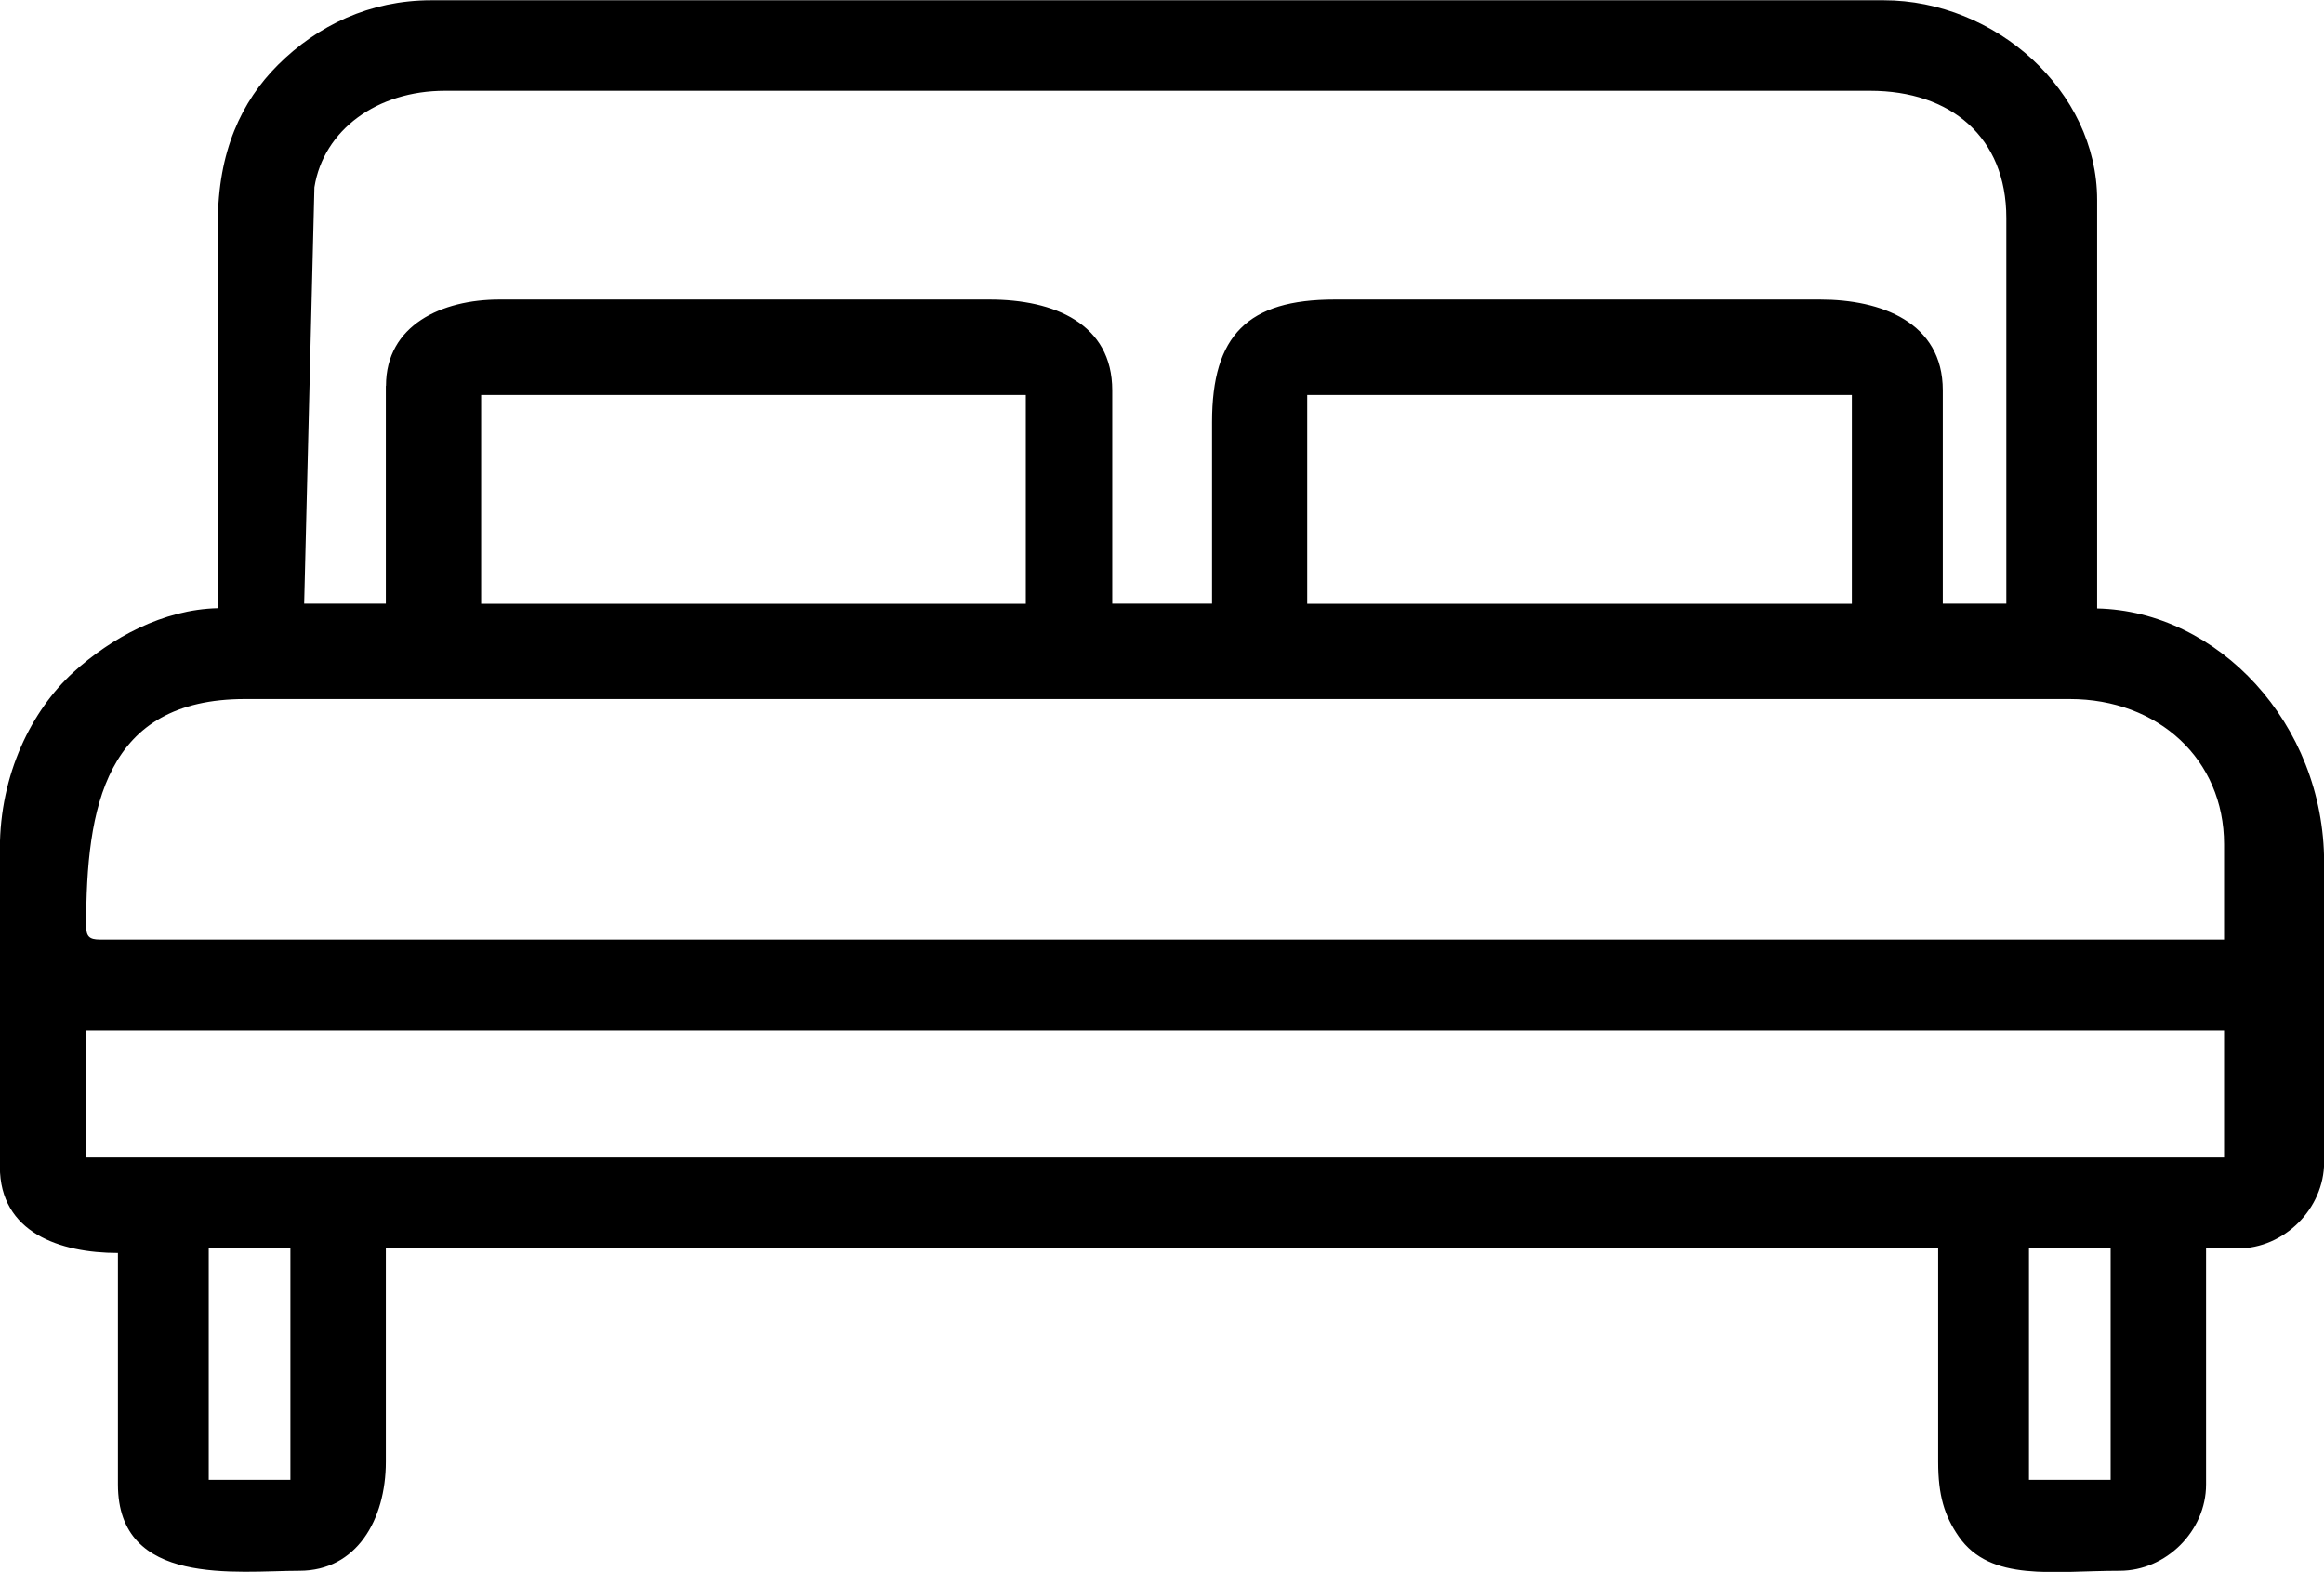
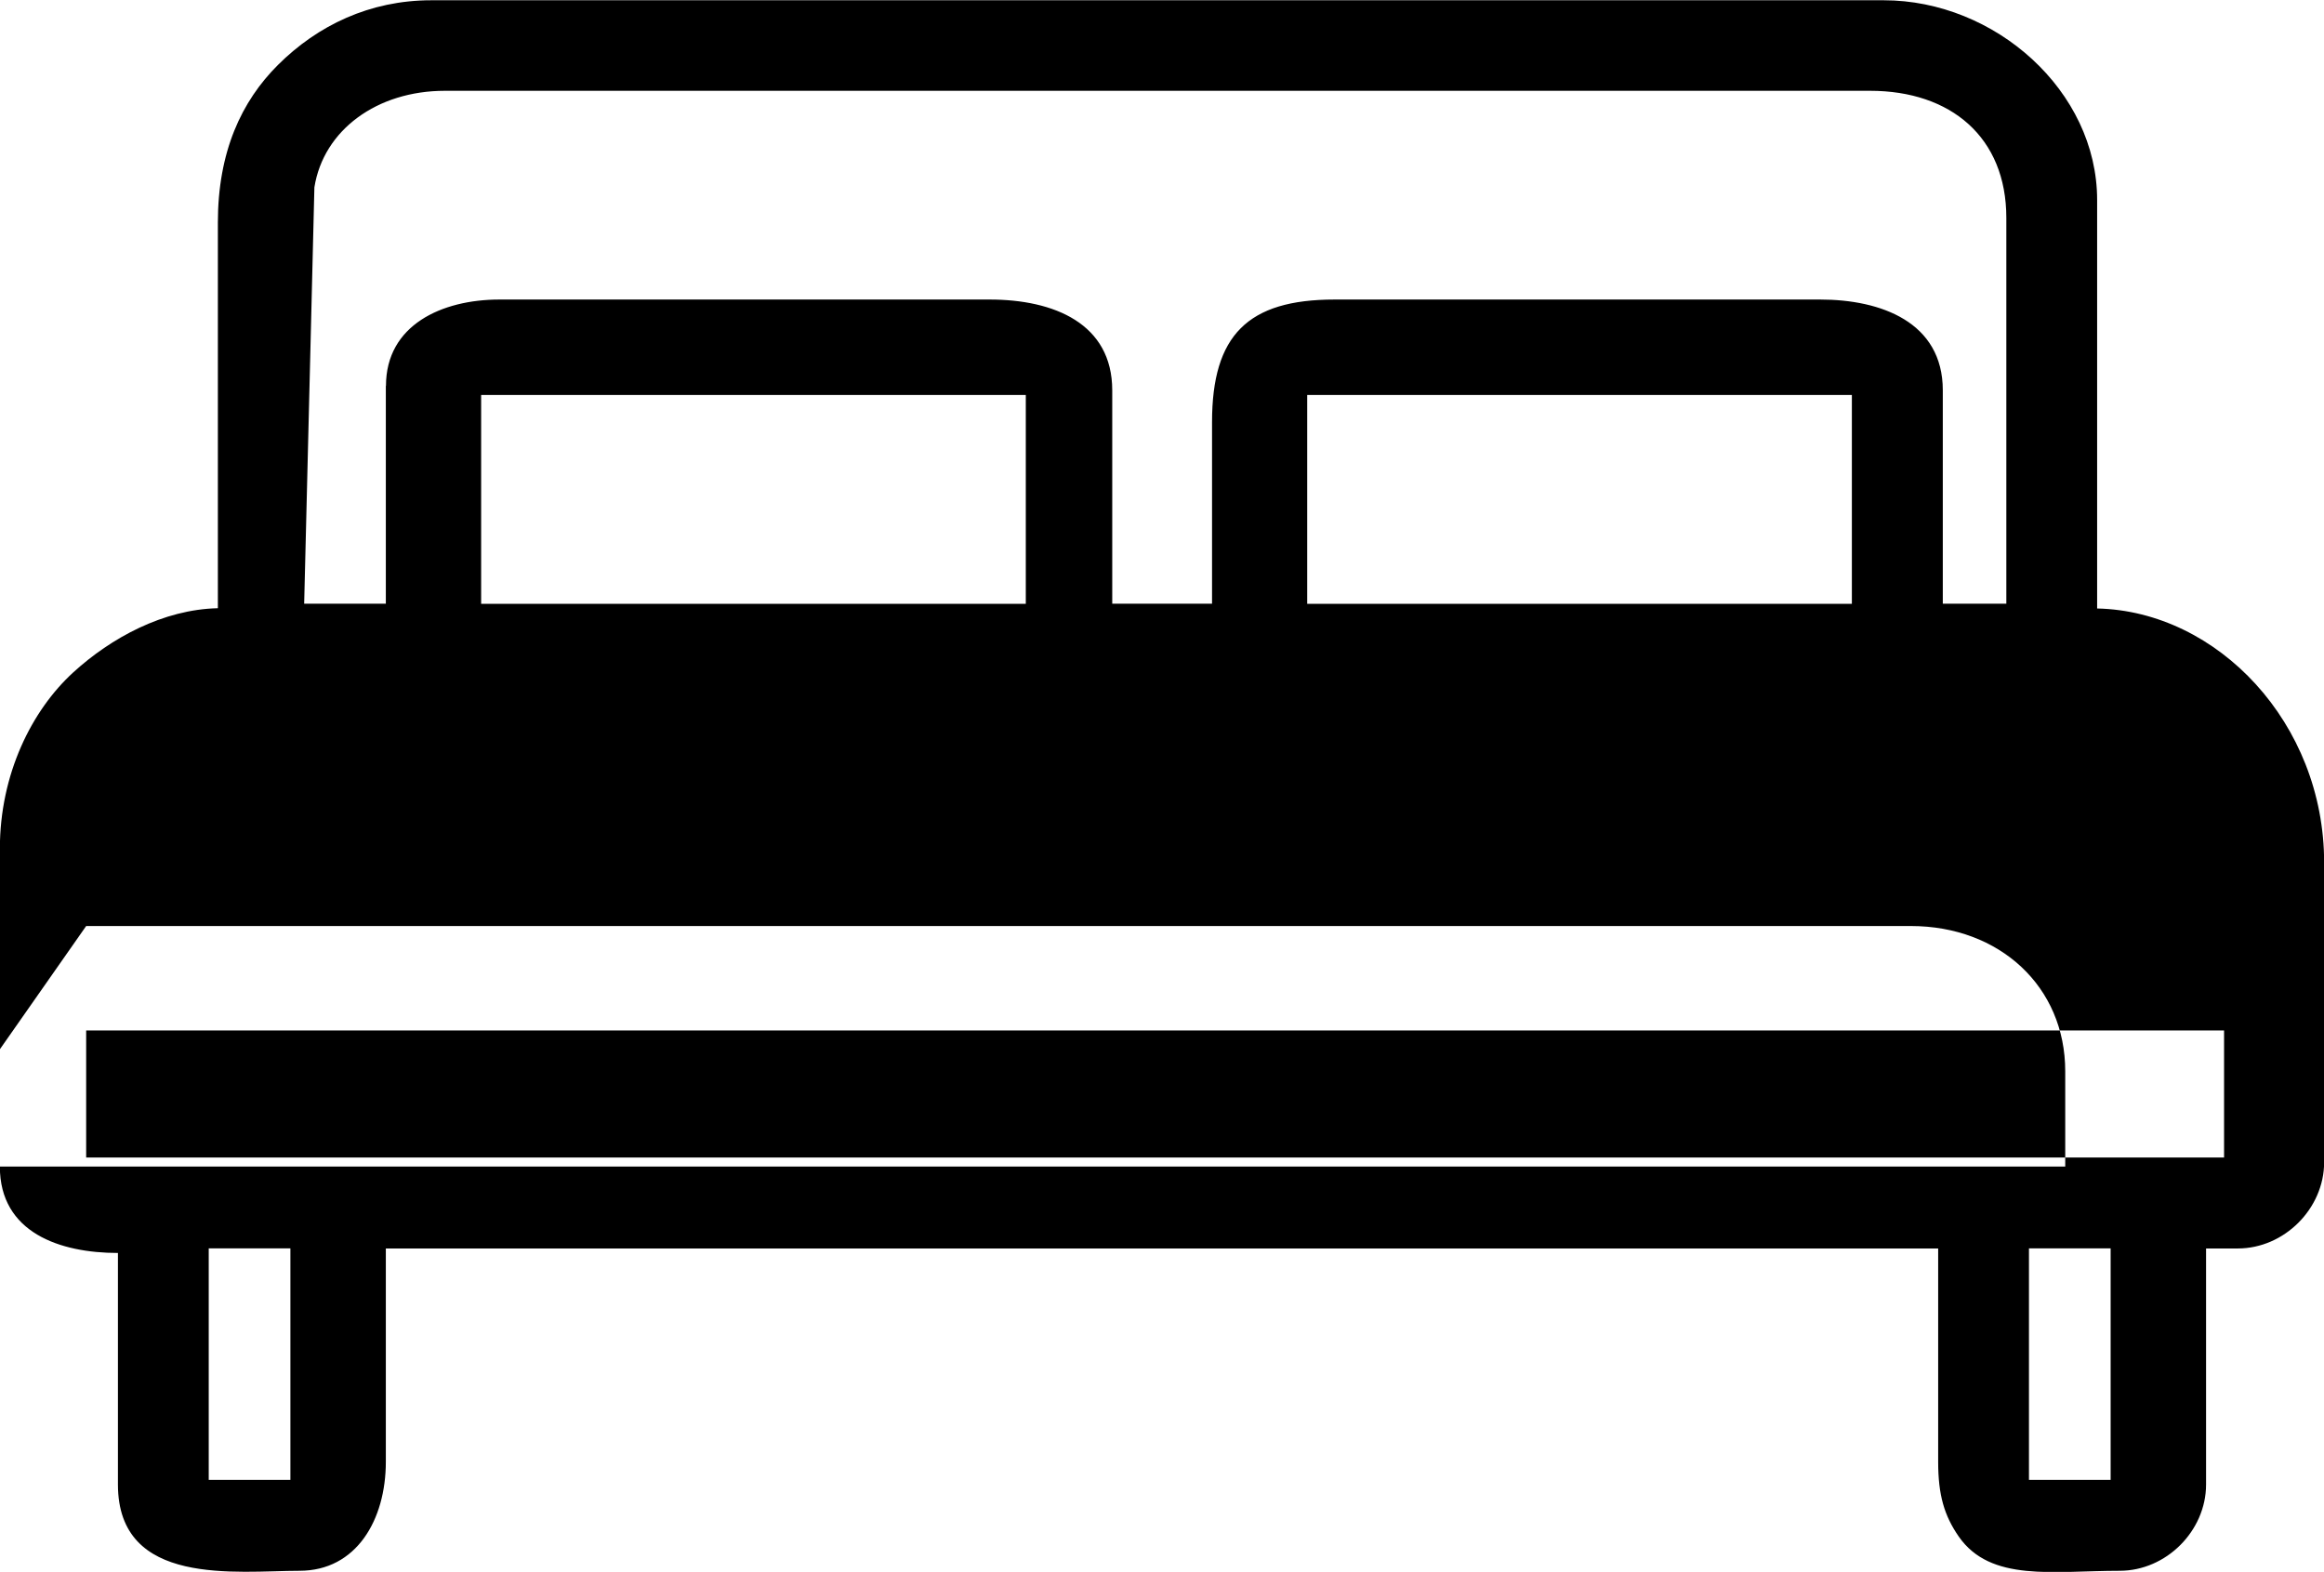
<svg xmlns="http://www.w3.org/2000/svg" xml:space="preserve" width="105.545mm" height="71.385mm" style="shape-rendering:geometricPrecision; text-rendering:geometricPrecision; image-rendering:optimizeQuality; fill-rule:evenodd; clip-rule:evenodd" viewBox="0 0 170.46 115.29">
  <defs>
    <style type="text/css">  .fil0 {fill:black}  </style>
  </defs>
  <g id="Слой_x0020_1">
-     <path class="fil0" d="M148.82 91.56l5.99 0 0 16.98 -5.99 0 0 -16.98zm-133.51 0l5.99 0 0 16.98 -5.99 0 0 -16.98zm-8.99 -15.98l156.81 0 0 9.32 -156.81 0 0 -9.32zm0 -7.66c0,-8.71 1.37,-16.65 11.65,-16.65l133.84 0c6.5,0 11.32,4.44 11.32,10.65l0 6.99 -155.81 0c-0.77,0 -1,-0.23 -1,-1zm89.56 -38.95l39.95 0 0 15.32 -39.95 0 0 -15.32zm-60.59 0l39.95 0 0 15.32 -39.95 0 0 -15.32zm-6.99 -0.67l0 15.98 -5.99 0 0.75 -30.54c0.67,-4.21 4.6,-7.08 9.57,-7.08l104.54 0c5.91,0 9.99,3.4 9.99,9.32l0 28.3 -4.66 0 0 -15.65c0,-5.01 -4.55,-6.66 -8.99,-6.66l-35.62 0c-6.37,0 -8.99,2.62 -8.99,8.99l0 13.32 -7.32 0 0 -15.65c0,-4.9 -4.28,-6.66 -8.99,-6.66l-35.96 0c-4.22,0 -8.32,1.87 -8.32,6.33zm-12.32 -11.99l0 28.3c-4,0.09 -7.83,2.17 -10.61,4.71 -3.04,2.78 -5.38,7.45 -5.38,12.94l0 23.31c0,4.85 4.42,6.33 8.66,6.33l0 16.98c0,7.55 8.73,6.33 13.32,6.33 4.18,0 6.33,-3.75 6.33,-7.99l0 -15.65 113.86 0 0 15.65c0,2.44 0.45,3.95 1.51,5.48 2.34,3.36 6.91,2.51 11.81,2.51 3.4,0 6.33,-2.92 6.33,-6.33l0 -17.31 2.33 0c3.4,0 6.33,-2.92 6.33,-6.33l0 -21.97c0,-10.22 -7.81,-18.45 -16.65,-18.64l0 -29.96c0,-8.01 -7.49,-14.65 -15.65,-14.65l-106.54 0c-4.51,0 -8.34,1.85 -11.24,4.74 -2.68,2.67 -4.41,6.37 -4.41,11.57z" />
+     <path class="fil0" d="M148.82 91.56l5.99 0 0 16.98 -5.99 0 0 -16.98zm-133.51 0l5.99 0 0 16.98 -5.99 0 0 -16.98zm-8.99 -15.98l156.81 0 0 9.32 -156.81 0 0 -9.32zm0 -7.66l133.84 0c6.5,0 11.32,4.44 11.32,10.65l0 6.99 -155.81 0c-0.77,0 -1,-0.23 -1,-1zm89.56 -38.95l39.95 0 0 15.32 -39.95 0 0 -15.32zm-60.59 0l39.95 0 0 15.32 -39.95 0 0 -15.32zm-6.99 -0.67l0 15.98 -5.99 0 0.75 -30.54c0.67,-4.21 4.6,-7.08 9.57,-7.08l104.54 0c5.91,0 9.99,3.4 9.99,9.32l0 28.3 -4.66 0 0 -15.65c0,-5.01 -4.55,-6.66 -8.99,-6.66l-35.62 0c-6.37,0 -8.99,2.62 -8.99,8.99l0 13.32 -7.32 0 0 -15.65c0,-4.9 -4.28,-6.66 -8.99,-6.66l-35.96 0c-4.22,0 -8.32,1.87 -8.32,6.33zm-12.32 -11.99l0 28.3c-4,0.09 -7.83,2.17 -10.61,4.71 -3.04,2.78 -5.38,7.45 -5.38,12.94l0 23.31c0,4.85 4.42,6.33 8.66,6.33l0 16.98c0,7.55 8.73,6.33 13.32,6.33 4.18,0 6.33,-3.75 6.33,-7.99l0 -15.65 113.86 0 0 15.65c0,2.44 0.45,3.95 1.51,5.48 2.34,3.36 6.91,2.51 11.81,2.51 3.4,0 6.33,-2.92 6.33,-6.33l0 -17.31 2.33 0c3.4,0 6.33,-2.92 6.33,-6.33l0 -21.97c0,-10.22 -7.81,-18.45 -16.65,-18.64l0 -29.96c0,-8.01 -7.49,-14.65 -15.65,-14.65l-106.54 0c-4.51,0 -8.34,1.85 -11.24,4.74 -2.68,2.67 -4.41,6.37 -4.41,11.57z" />
  </g>
</svg>